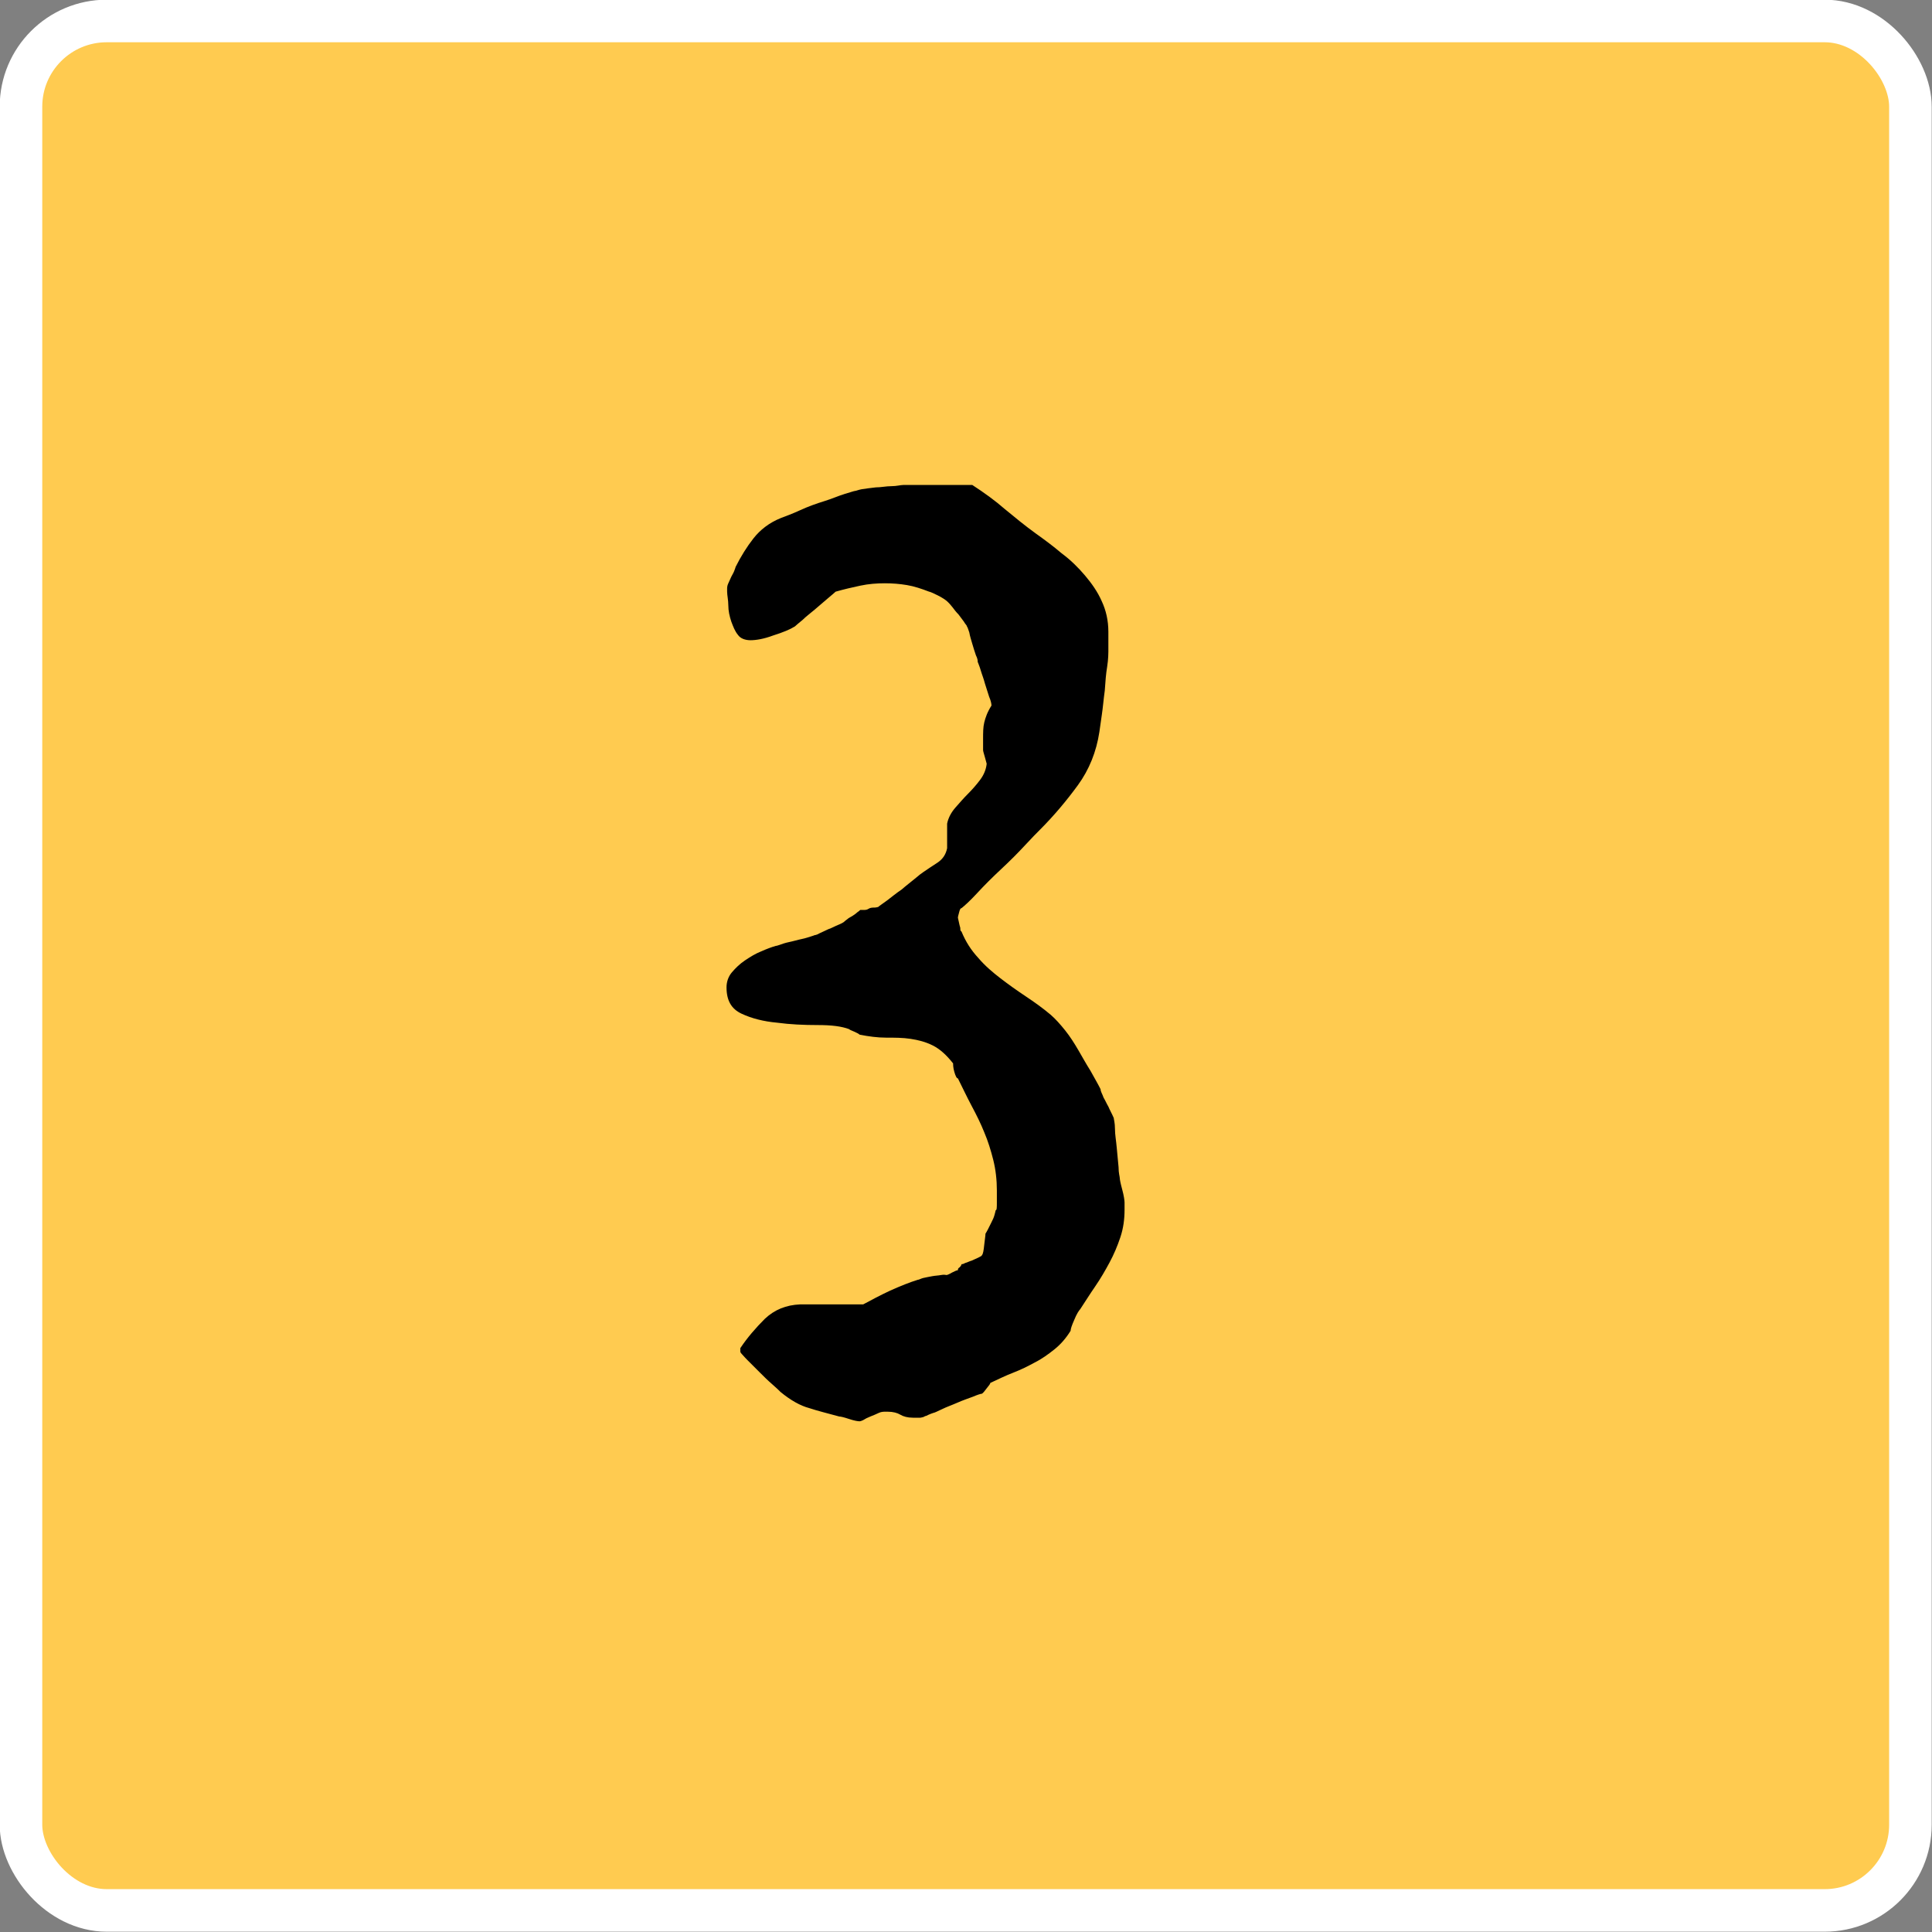
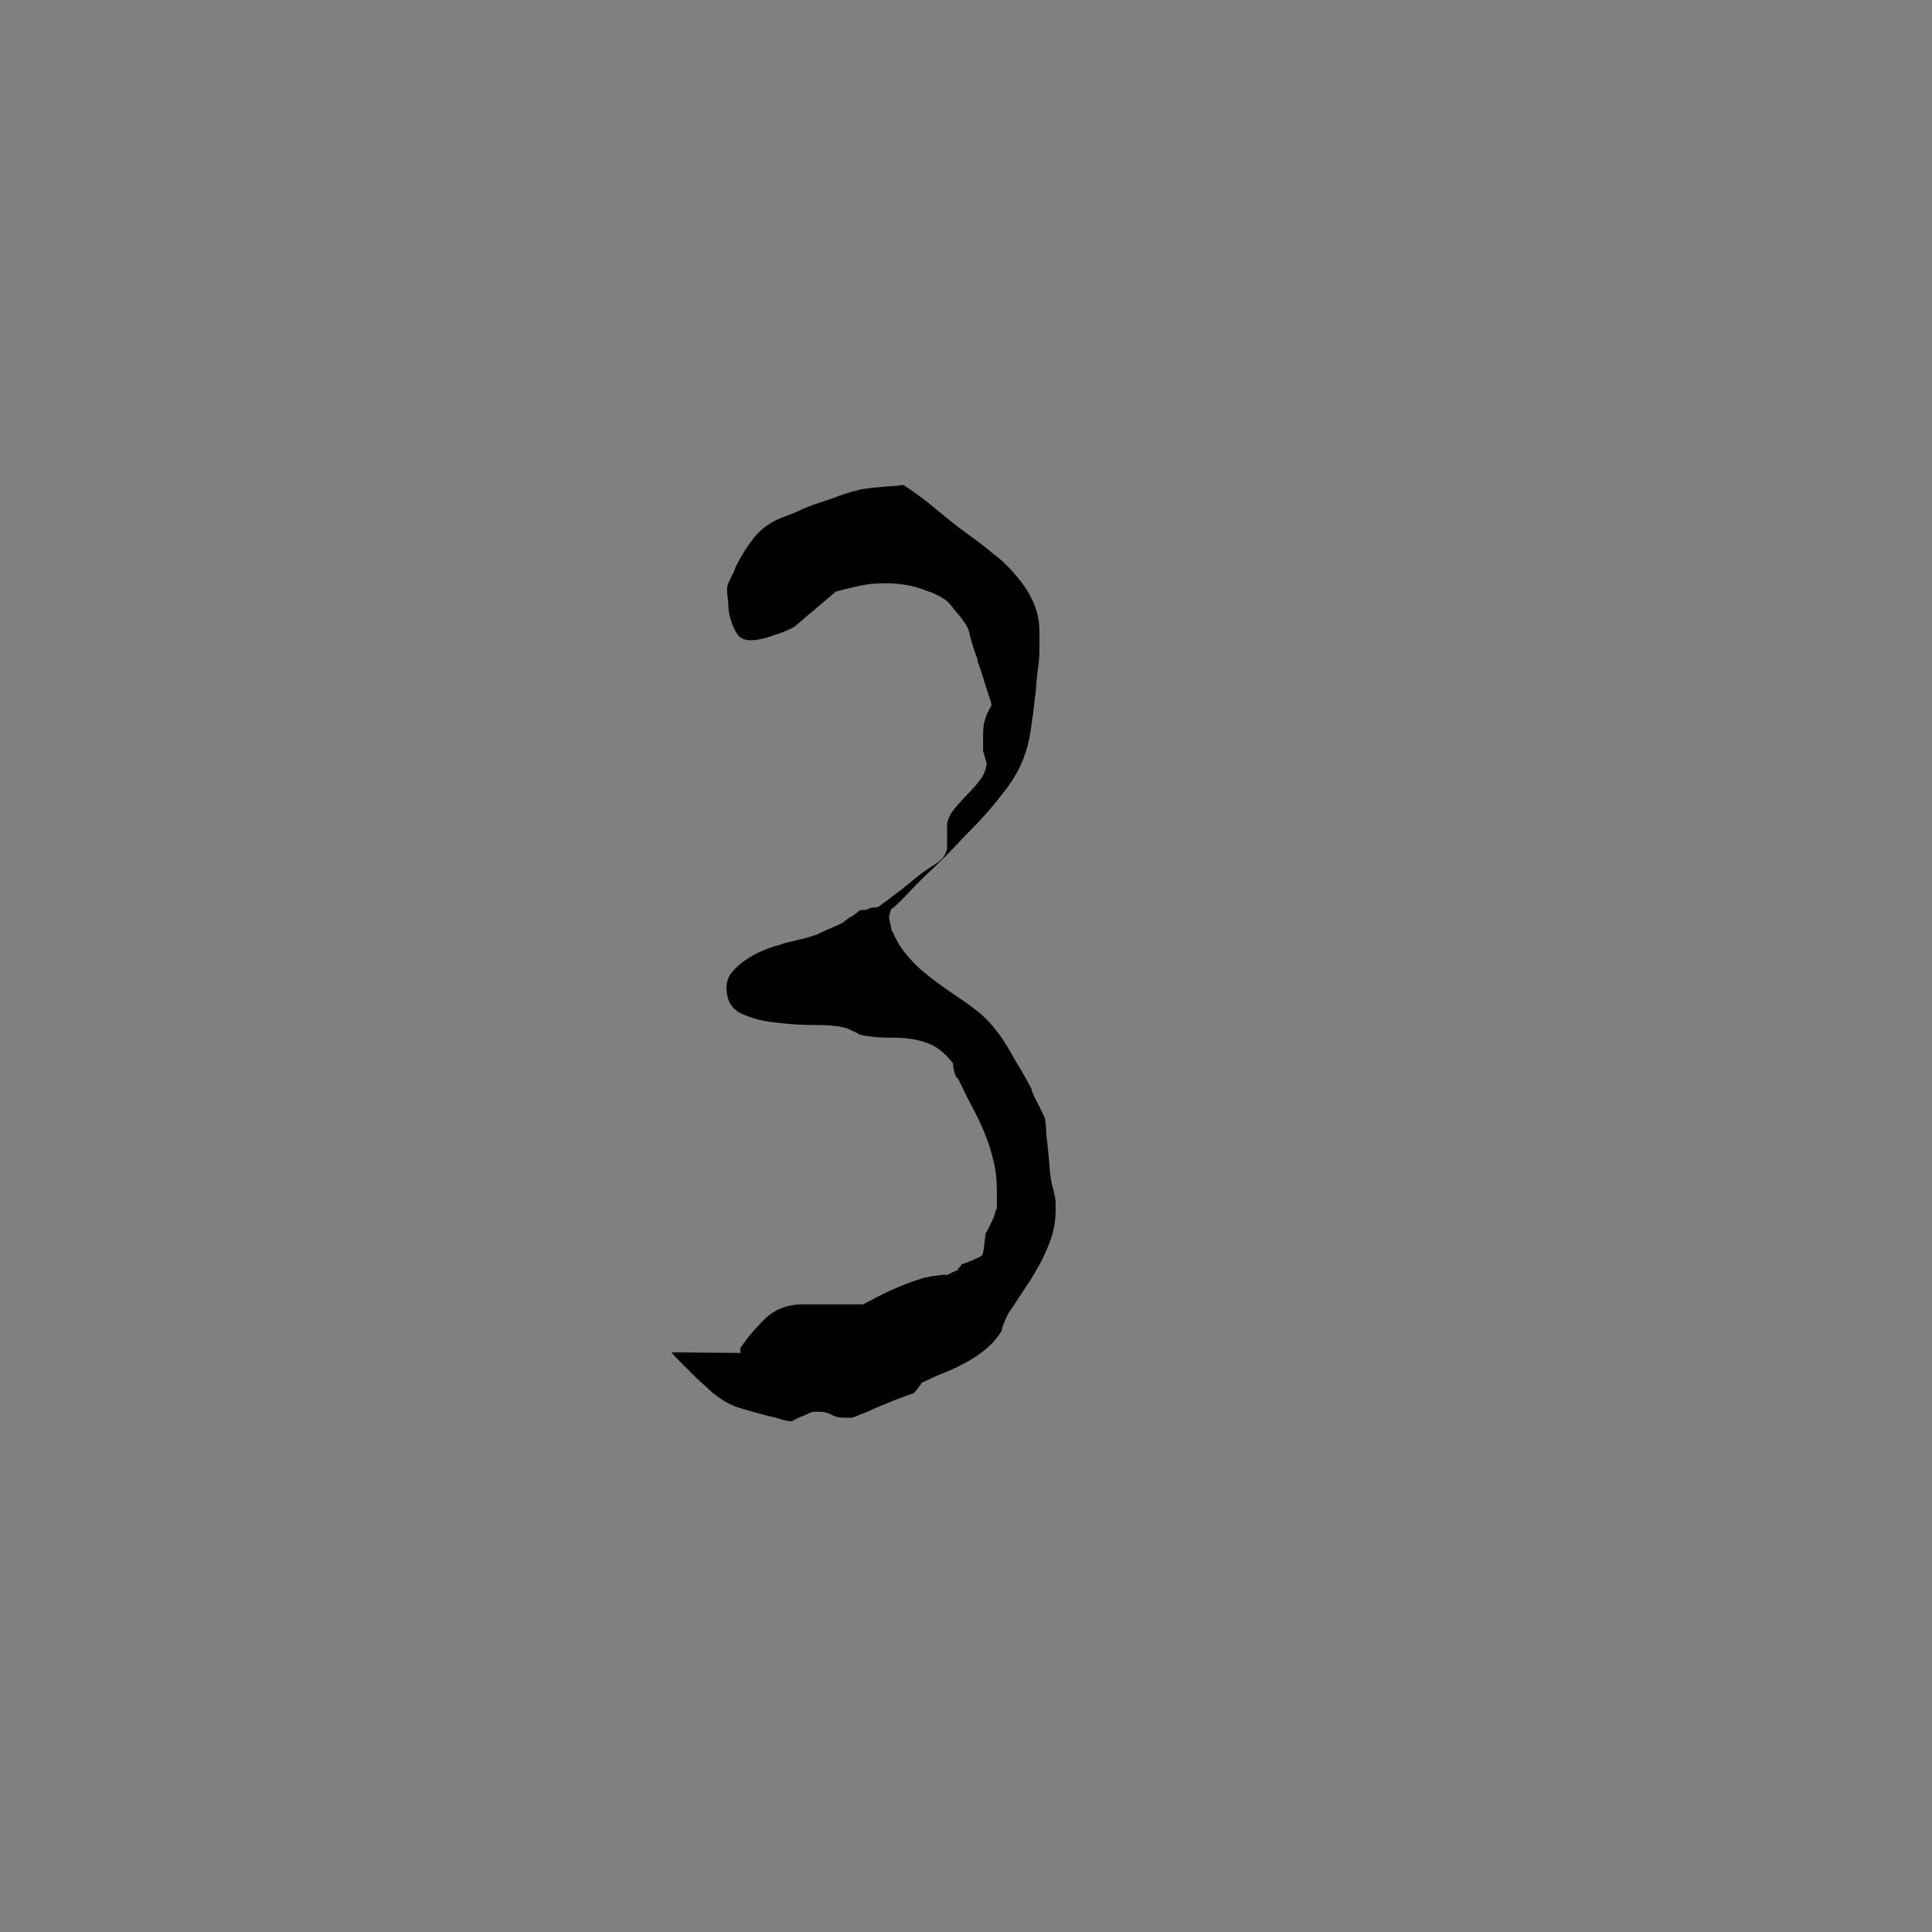
<svg xmlns="http://www.w3.org/2000/svg" id="_レイヤー_2" data-name="レイヤー 2" viewBox="0 0 32.23 32.23">
  <rect x="0" y="0" width="32.23" height="32.23" fill="#808080" stroke="none" />
  <defs>
    <style>
      .cls-1, .cls-2 {
        stroke-width: 0px;
      }

      .cls-2 {
        fill: #ffcb50;
      }

      .cls-3 {
        fill: none;
        stroke: #fff;
        stroke-miterlimit: 10;
        stroke-width: .71px;
      }
    </style>
  </defs>
  <g id="_デザイン" data-name="デザイン">
    <g>
      <g>
-         <rect class="cls-2" x=".35" y=".35" width="31.52" height="31.52" rx="1.43" ry="1.43" />
-         <rect class="cls-3" x=".35" y=".35" width="31.52" height="31.52" rx="1.43" ry="1.43" />
-       </g>
-       <path class="cls-1" d="M12.36,22.57s-.01-.02-.01-.02v-.06c.12-.18.26-.34.41-.49.16-.15.35-.23.59-.24h1.05c.13-.07.28-.15.45-.23.18-.08.33-.14.46-.18.02,0,.05-.02.09-.03s.1-.02.15-.03.1-.01.15-.02.08,0,.09,0,.04-.01.09-.04c.04-.02.08-.04.1-.04,0-.02,0-.03.03-.05.02-.02.03-.04.03-.05,0,0,.03,0,.06-.02.04-.01.07-.03.11-.04.04-.02.07-.03.11-.05.04-.02.06-.03.06-.04.02-.02.03-.08.04-.18.01-.09.02-.15.02-.18,0,0,.02-.03.04-.07.02-.04.04-.08.06-.12.02-.04.04-.08.05-.12.01-.04.02-.07.02-.08.02,0,.02-.05.02-.14v-.19c0-.18-.02-.35-.06-.51-.04-.16-.09-.32-.15-.46-.06-.15-.13-.29-.21-.44-.08-.15-.15-.3-.23-.46-.02,0-.04-.04-.06-.11-.02-.07-.02-.12-.02-.14-.11-.14-.22-.24-.34-.3-.12-.06-.24-.09-.37-.11-.13-.02-.27-.02-.41-.02s-.29-.02-.44-.05c-.02-.02-.05-.03-.09-.05s-.08-.03-.08-.04c-.13-.05-.3-.07-.53-.07s-.46-.01-.68-.04c-.22-.02-.42-.07-.59-.15-.17-.08-.25-.22-.25-.44,0-.09.03-.18.09-.25s.13-.14.22-.2c.09-.06.17-.11.27-.15.09-.04.17-.07.24-.09.02,0,.07-.02.13-.04.06-.02.13-.03.2-.05s.14-.03.2-.05.1-.03.12-.04c0,0,.03,0,.08-.03.04-.02.09-.04.15-.07.06-.02.11-.05.16-.07.05-.02.09-.04.11-.06,0,0,.02-.02.05-.04.02-.02.05-.03.08-.05s.06-.04.08-.06c.03-.02.04-.03.05-.04,0,0,.03,0,.05,0,.03,0,.06,0,.09-.02s.07-.02.1-.02c.03,0,.05-.01.06-.01.02-.02.07-.05.15-.11.08-.06.15-.12.24-.18.08-.07.16-.13.22-.18.07-.06.11-.09.14-.11.07-.05.15-.1.24-.16.09-.06.14-.14.16-.24v-.41c.02-.1.07-.19.14-.27.07-.08.14-.16.21-.23.07-.07.14-.15.2-.23.06-.08.1-.17.11-.27,0,0-.01-.04-.03-.11s-.03-.1-.03-.12v-.18c0-.11,0-.2.02-.28s.05-.17.12-.28c0-.03-.01-.08-.04-.15-.02-.07-.05-.15-.07-.22-.02-.08-.05-.15-.07-.22-.02-.07-.04-.11-.05-.14,0-.02,0-.05-.03-.11-.02-.06-.04-.12-.06-.19-.02-.07-.04-.13-.05-.19-.02-.06-.03-.09-.04-.1,0-.02-.03-.04-.05-.08-.03-.04-.06-.08-.09-.12-.04-.04-.07-.08-.1-.12-.03-.04-.06-.07-.08-.09-.03-.03-.09-.07-.17-.11-.08-.04-.13-.06-.14-.06-.13-.05-.25-.09-.37-.11-.12-.02-.24-.03-.37-.03-.13,0-.27.01-.41.04-.14.03-.27.06-.41.1-.02.02-.07.06-.14.12s-.14.12-.21.18c-.07.06-.14.11-.2.17-.06.05-.11.09-.13.11-.08.05-.2.1-.36.15-.16.06-.29.08-.38.08s-.17-.03-.21-.09c-.05-.06-.08-.14-.11-.22-.03-.09-.05-.18-.05-.27,0-.09-.02-.17-.02-.23v-.06s0-.04.02-.08c.02-.04.03-.07.05-.11.02-.04.04-.07.05-.1.01-.03.02-.05.02-.06.09-.18.19-.34.3-.48s.26-.26.46-.34c.08-.03.19-.07.32-.13s.27-.11.4-.15.24-.09.34-.12.16-.05.17-.05c.02,0,.06-.02.12-.03.07-.01.14-.02.23-.03.09,0,.17-.02.26-.02.09,0,.15-.02.2-.02h1.15c.2.13.38.26.54.4.17.14.34.28.52.41.14.1.29.21.43.33.15.11.28.24.39.37.11.13.21.27.28.43.07.15.11.32.11.51v.33s0,.13-.02.25-.03.25-.04.4c-.02.14-.03.28-.05.41-.02.13-.03.22-.04.28-.05.33-.17.63-.36.89-.19.26-.4.51-.63.74-.05.05-.13.13-.25.26s-.25.26-.4.4-.28.27-.4.4-.21.21-.26.25c-.02,0-.03.03-.04.07-.01.04-.02.07-.02.09l.02.09s.01.05.02.08c0,.03,0,.05.02.06.07.17.16.31.28.44.11.13.24.24.37.34.13.1.27.2.42.3.15.1.29.2.42.31.08.07.16.16.24.26.08.1.15.21.22.33s.13.23.2.34c.06.11.12.21.17.31,0,.04.03.08.05.14.03.05.05.1.08.15.02.05.06.12.09.19,0,.02.02.08.02.18,0,.1.02.2.03.32.01.11.02.22.03.32,0,.1.02.16.02.18,0,.02.01.08.04.19.03.11.04.19.04.22v.12c0,.16-.02.31-.07.46-.05.15-.11.29-.18.42-.07.13-.15.27-.24.4-.09.13-.17.26-.25.38-.02.02-.06.08-.1.18-.04.09-.06.15-.06.18-.08.13-.17.23-.27.31-.1.08-.21.16-.33.22-.11.06-.23.12-.36.17-.13.05-.25.11-.38.17,0,.02-.03.05-.06.09s-.06.08-.08.09c-.02,0-.08.02-.15.05-.08.03-.17.06-.26.1-.09.04-.18.07-.26.11-.08.04-.13.06-.14.06-.06.02-.1.04-.12.05-.02,0-.04.02-.05.02-.01,0-.03.01-.05.01h-.12c-.09,0-.16-.02-.21-.05-.05-.03-.12-.05-.21-.05,0,0-.01,0-.02,0s0,0-.02,0h-.02s-.05,0-.09.02c-.04.02-.09.04-.14.06-.05.02-.09.04-.12.06-.04.02-.06.02-.06.02-.03,0-.09-.01-.18-.04-.09-.03-.14-.04-.16-.04-.18-.05-.35-.09-.5-.14-.15-.04-.31-.13-.48-.27-.02-.02-.07-.07-.14-.13-.07-.06-.14-.13-.21-.2s-.14-.14-.2-.2c-.06-.06-.1-.11-.12-.13Z" />
+         </g>
+       <path class="cls-1" d="M12.36,22.57s-.01-.02-.01-.02v-.06c.12-.18.26-.34.41-.49.16-.15.35-.23.59-.24h1.05c.13-.07.28-.15.45-.23.18-.08.33-.14.46-.18.02,0,.05-.02.09-.03s.1-.02.15-.03.1-.01.15-.02.08,0,.09,0,.04-.01.09-.04c.04-.02.08-.04.1-.04,0-.02,0-.03.03-.05.02-.02.03-.04.03-.05,0,0,.03,0,.06-.02.04-.01.07-.03.11-.04.04-.02.07-.03.11-.05.04-.02.06-.03.06-.04.02-.02.03-.08.04-.18.01-.09.02-.15.02-.18,0,0,.02-.03.04-.07.02-.04.04-.08.06-.12.02-.04.04-.08.05-.12.01-.04.02-.07.02-.08.02,0,.02-.05.02-.14v-.19c0-.18-.02-.35-.06-.51-.04-.16-.09-.32-.15-.46-.06-.15-.13-.29-.21-.44-.08-.15-.15-.3-.23-.46-.02,0-.04-.04-.06-.11-.02-.07-.02-.12-.02-.14-.11-.14-.22-.24-.34-.3-.12-.06-.24-.09-.37-.11-.13-.02-.27-.02-.41-.02s-.29-.02-.44-.05c-.02-.02-.05-.03-.09-.05s-.08-.03-.08-.04c-.13-.05-.3-.07-.53-.07s-.46-.01-.68-.04c-.22-.02-.42-.07-.59-.15-.17-.08-.25-.22-.25-.44,0-.09.03-.18.09-.25s.13-.14.22-.2c.09-.06.17-.11.27-.15.09-.04.17-.07.24-.09.02,0,.07-.02.13-.04.06-.02.13-.03.2-.05s.14-.03.2-.05.1-.03.12-.04c0,0,.03,0,.08-.03.04-.02.09-.04.15-.07.06-.02.11-.05.16-.07.05-.02.09-.04.11-.06,0,0,.02-.02.05-.04.02-.02.05-.03.08-.05s.06-.04.08-.06c.03-.02.04-.03.05-.04,0,0,.03,0,.05,0,.03,0,.06,0,.09-.02s.07-.02.1-.02c.03,0,.05-.01.06-.01.02-.02.07-.05.15-.11.08-.06.15-.12.24-.18.08-.07.16-.13.22-.18.07-.06.11-.09.14-.11.07-.05.15-.1.24-.16.09-.06.14-.14.16-.24v-.41c.02-.1.07-.19.14-.27.07-.08.14-.16.21-.23.07-.07.14-.15.2-.23.06-.08.1-.17.11-.27,0,0-.01-.04-.03-.11s-.03-.1-.03-.12v-.18c0-.11,0-.2.02-.28s.05-.17.12-.28c0-.03-.01-.08-.04-.15-.02-.07-.05-.15-.07-.22-.02-.08-.05-.15-.07-.22-.02-.07-.04-.11-.05-.14,0-.02,0-.05-.03-.11-.02-.06-.04-.12-.06-.19-.02-.07-.04-.13-.05-.19-.02-.06-.03-.09-.04-.1,0-.02-.03-.04-.05-.08-.03-.04-.06-.08-.09-.12-.04-.04-.07-.08-.1-.12-.03-.04-.06-.07-.08-.09-.03-.03-.09-.07-.17-.11-.08-.04-.13-.06-.14-.06-.13-.05-.25-.09-.37-.11-.12-.02-.24-.03-.37-.03-.13,0-.27.01-.41.04-.14.03-.27.06-.41.1-.02.02-.07.06-.14.12s-.14.12-.21.18c-.07.06-.14.11-.2.17-.06.05-.11.09-.13.11-.08.05-.2.1-.36.15-.16.06-.29.08-.38.08s-.17-.03-.21-.09c-.05-.06-.08-.14-.11-.22-.03-.09-.05-.18-.05-.27,0-.09-.02-.17-.02-.23v-.06s0-.04.02-.08c.02-.04.03-.07.05-.11.02-.04.04-.07.05-.1.01-.03.02-.05.02-.06.09-.18.19-.34.3-.48s.26-.26.46-.34c.08-.03.19-.07.32-.13s.27-.11.4-.15.24-.09.34-.12.16-.05.17-.05c.02,0,.06-.02.12-.03.07-.01.14-.02.23-.03.09,0,.17-.02.26-.02.09,0,.15-.02.2-.02c.2.13.38.26.54.4.17.14.34.28.52.41.14.1.29.21.43.33.15.11.28.24.39.37.11.13.21.27.28.43.07.15.11.32.11.51v.33s0,.13-.02.25-.03.25-.04.4c-.02.14-.03.28-.05.41-.02.13-.03.22-.04.28-.05.33-.17.63-.36.89-.19.26-.4.51-.63.74-.05.05-.13.13-.25.26s-.25.26-.4.4-.28.27-.4.4-.21.21-.26.25c-.02,0-.03.03-.04.07-.01.04-.02.07-.02.09l.02.09s.01.05.02.08c0,.03,0,.05.02.06.07.17.16.31.28.44.11.13.24.24.37.34.13.1.27.2.42.3.15.1.29.2.42.31.08.07.16.16.24.26.08.1.15.21.22.33s.13.23.2.34c.06.11.12.21.17.31,0,.04.03.08.05.14.03.05.05.1.08.15.02.05.06.12.09.19,0,.02.02.08.02.18,0,.1.02.2.03.32.01.11.02.22.03.32,0,.1.02.16.02.18,0,.02.01.08.04.19.03.11.04.19.04.22v.12c0,.16-.02.31-.07.46-.05.15-.11.29-.18.42-.07.13-.15.27-.24.4-.09.13-.17.26-.25.38-.02.02-.06.08-.1.18-.04.09-.06.15-.06.18-.08.13-.17.23-.27.31-.1.08-.21.16-.33.22-.11.06-.23.12-.36.17-.13.05-.25.11-.38.17,0,.02-.03.05-.06.09s-.06.08-.08.09c-.02,0-.08.02-.15.05-.08.03-.17.06-.26.1-.09.04-.18.07-.26.11-.08.04-.13.06-.14.06-.06.02-.1.04-.12.05-.02,0-.04.02-.05.02-.01,0-.03.01-.05.01h-.12c-.09,0-.16-.02-.21-.05-.05-.03-.12-.05-.21-.05,0,0-.01,0-.02,0s0,0-.02,0h-.02s-.05,0-.09.02c-.04.02-.09.04-.14.06-.05.02-.09.04-.12.06-.04.02-.06.02-.06.02-.03,0-.09-.01-.18-.04-.09-.03-.14-.04-.16-.04-.18-.05-.35-.09-.5-.14-.15-.04-.31-.13-.48-.27-.02-.02-.07-.07-.14-.13-.07-.06-.14-.13-.21-.2s-.14-.14-.2-.2c-.06-.06-.1-.11-.12-.13Z" />
    </g>
  </g>
</svg>